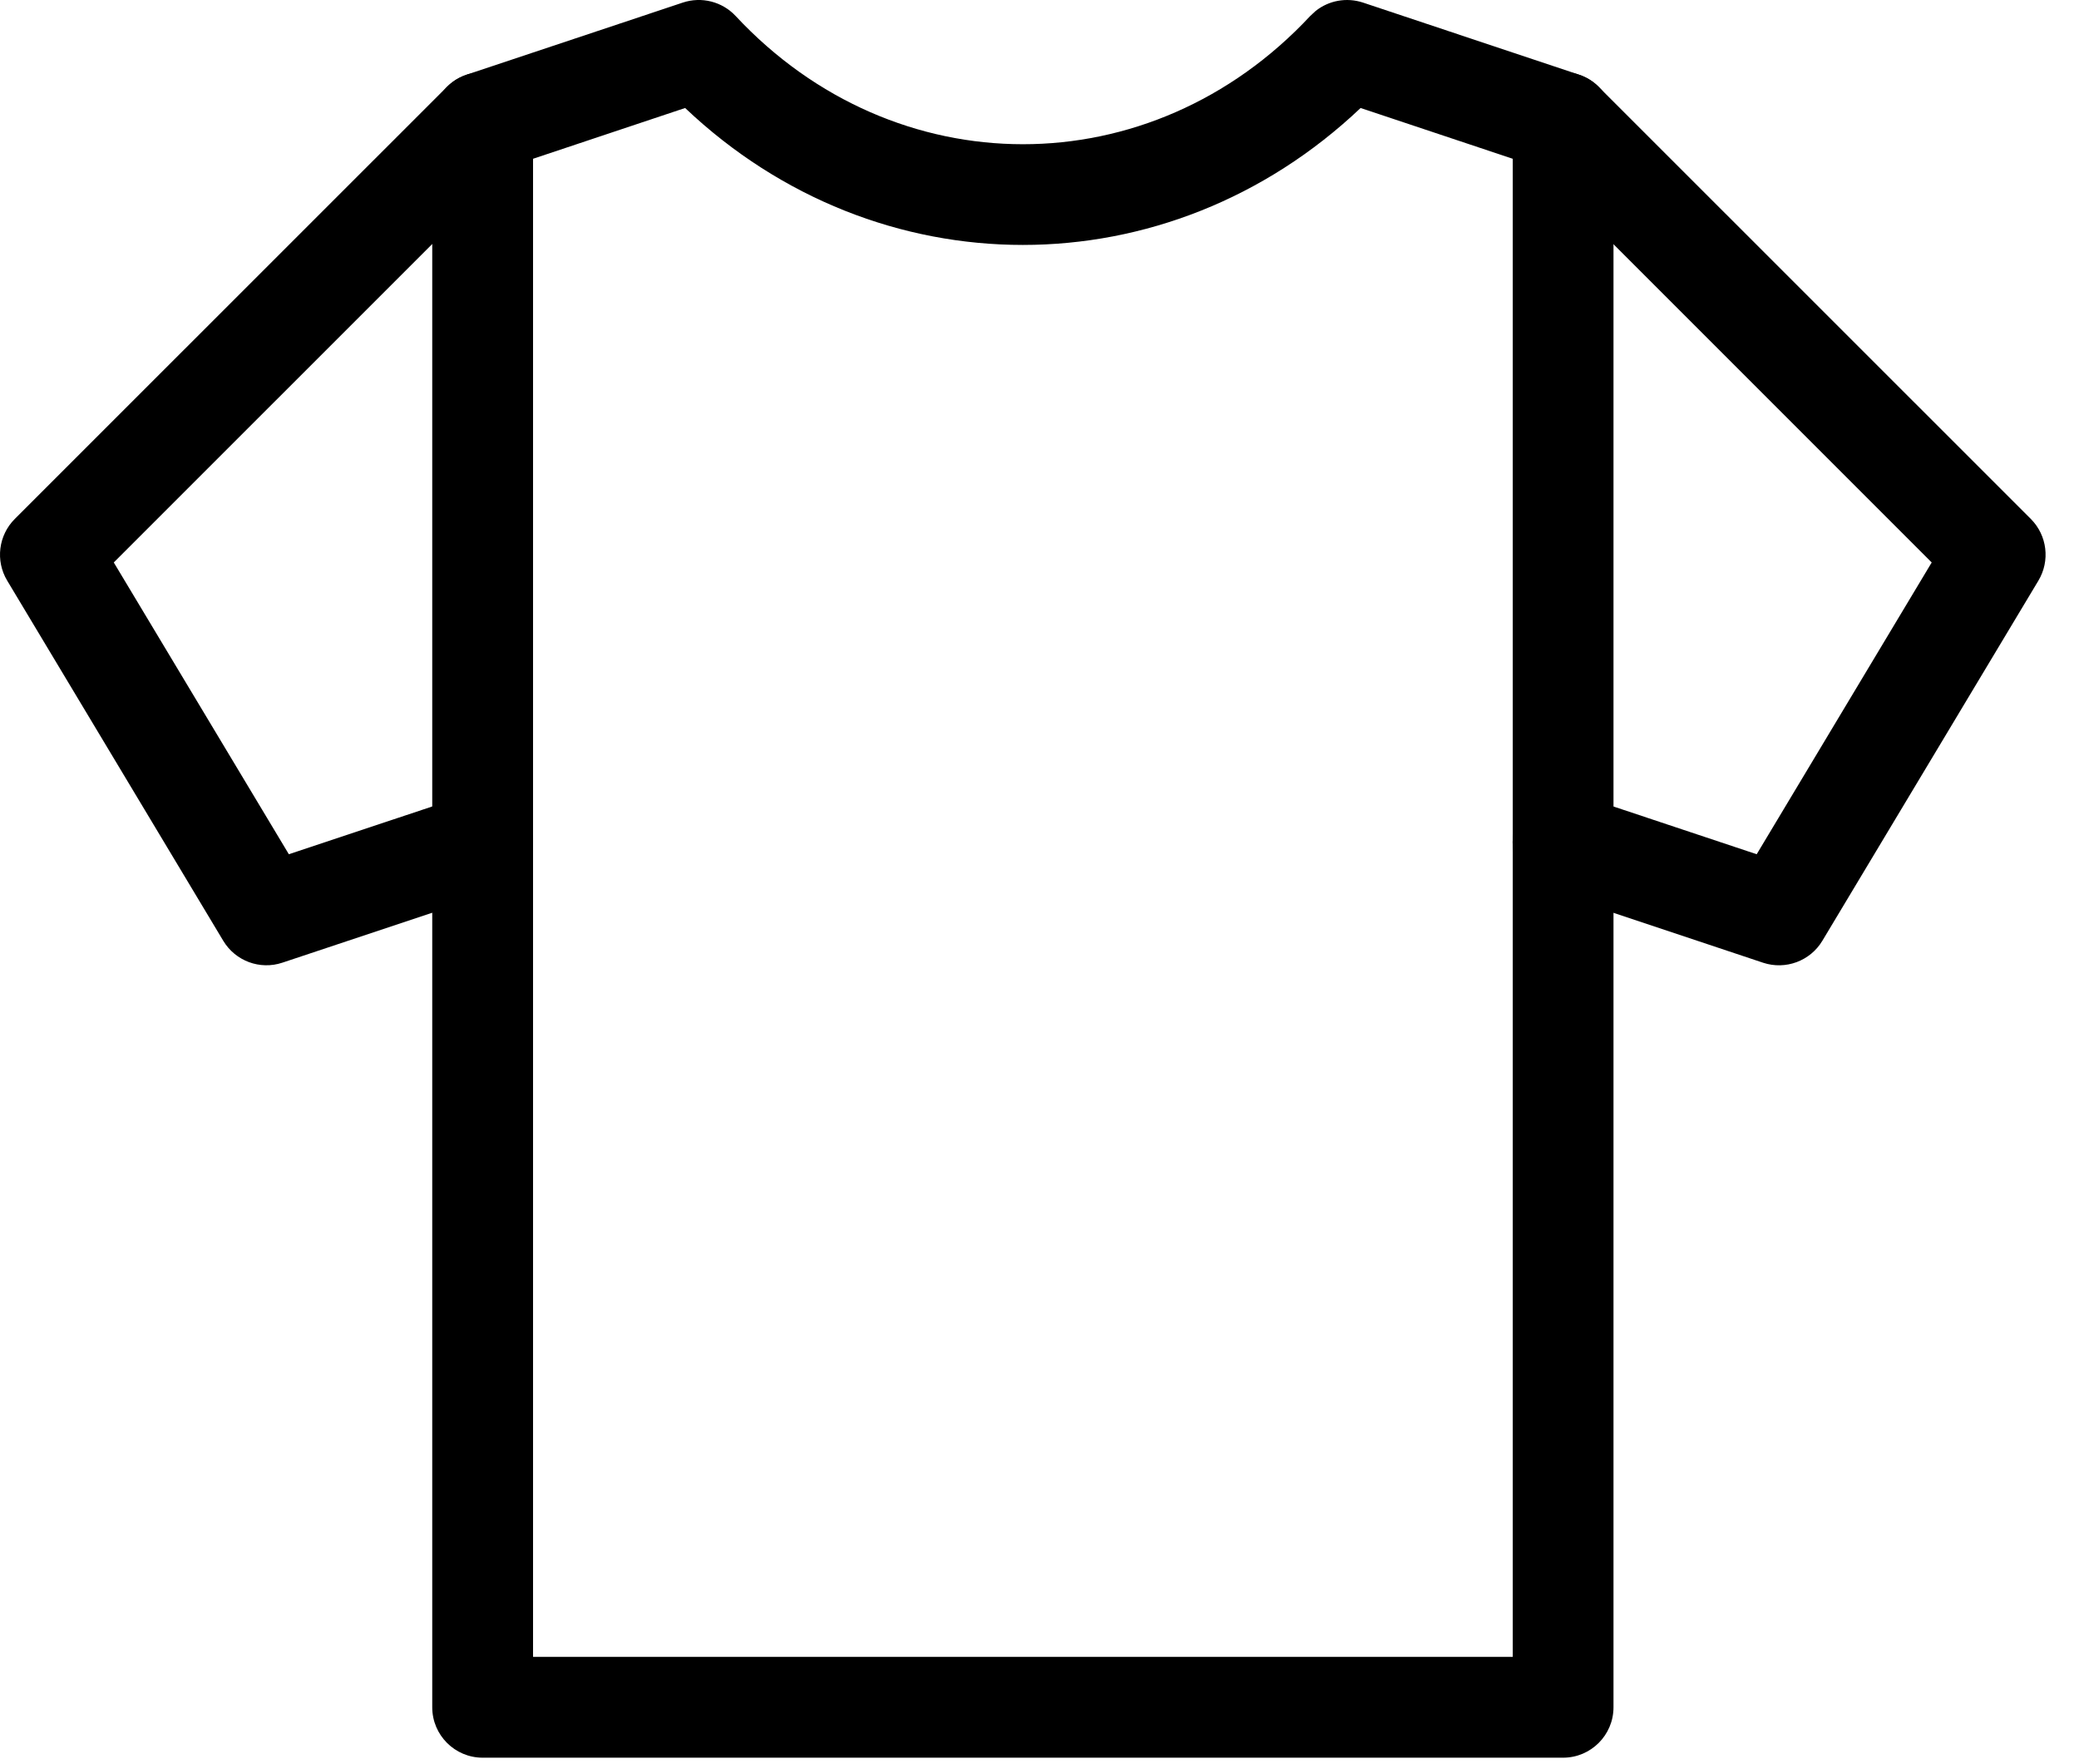
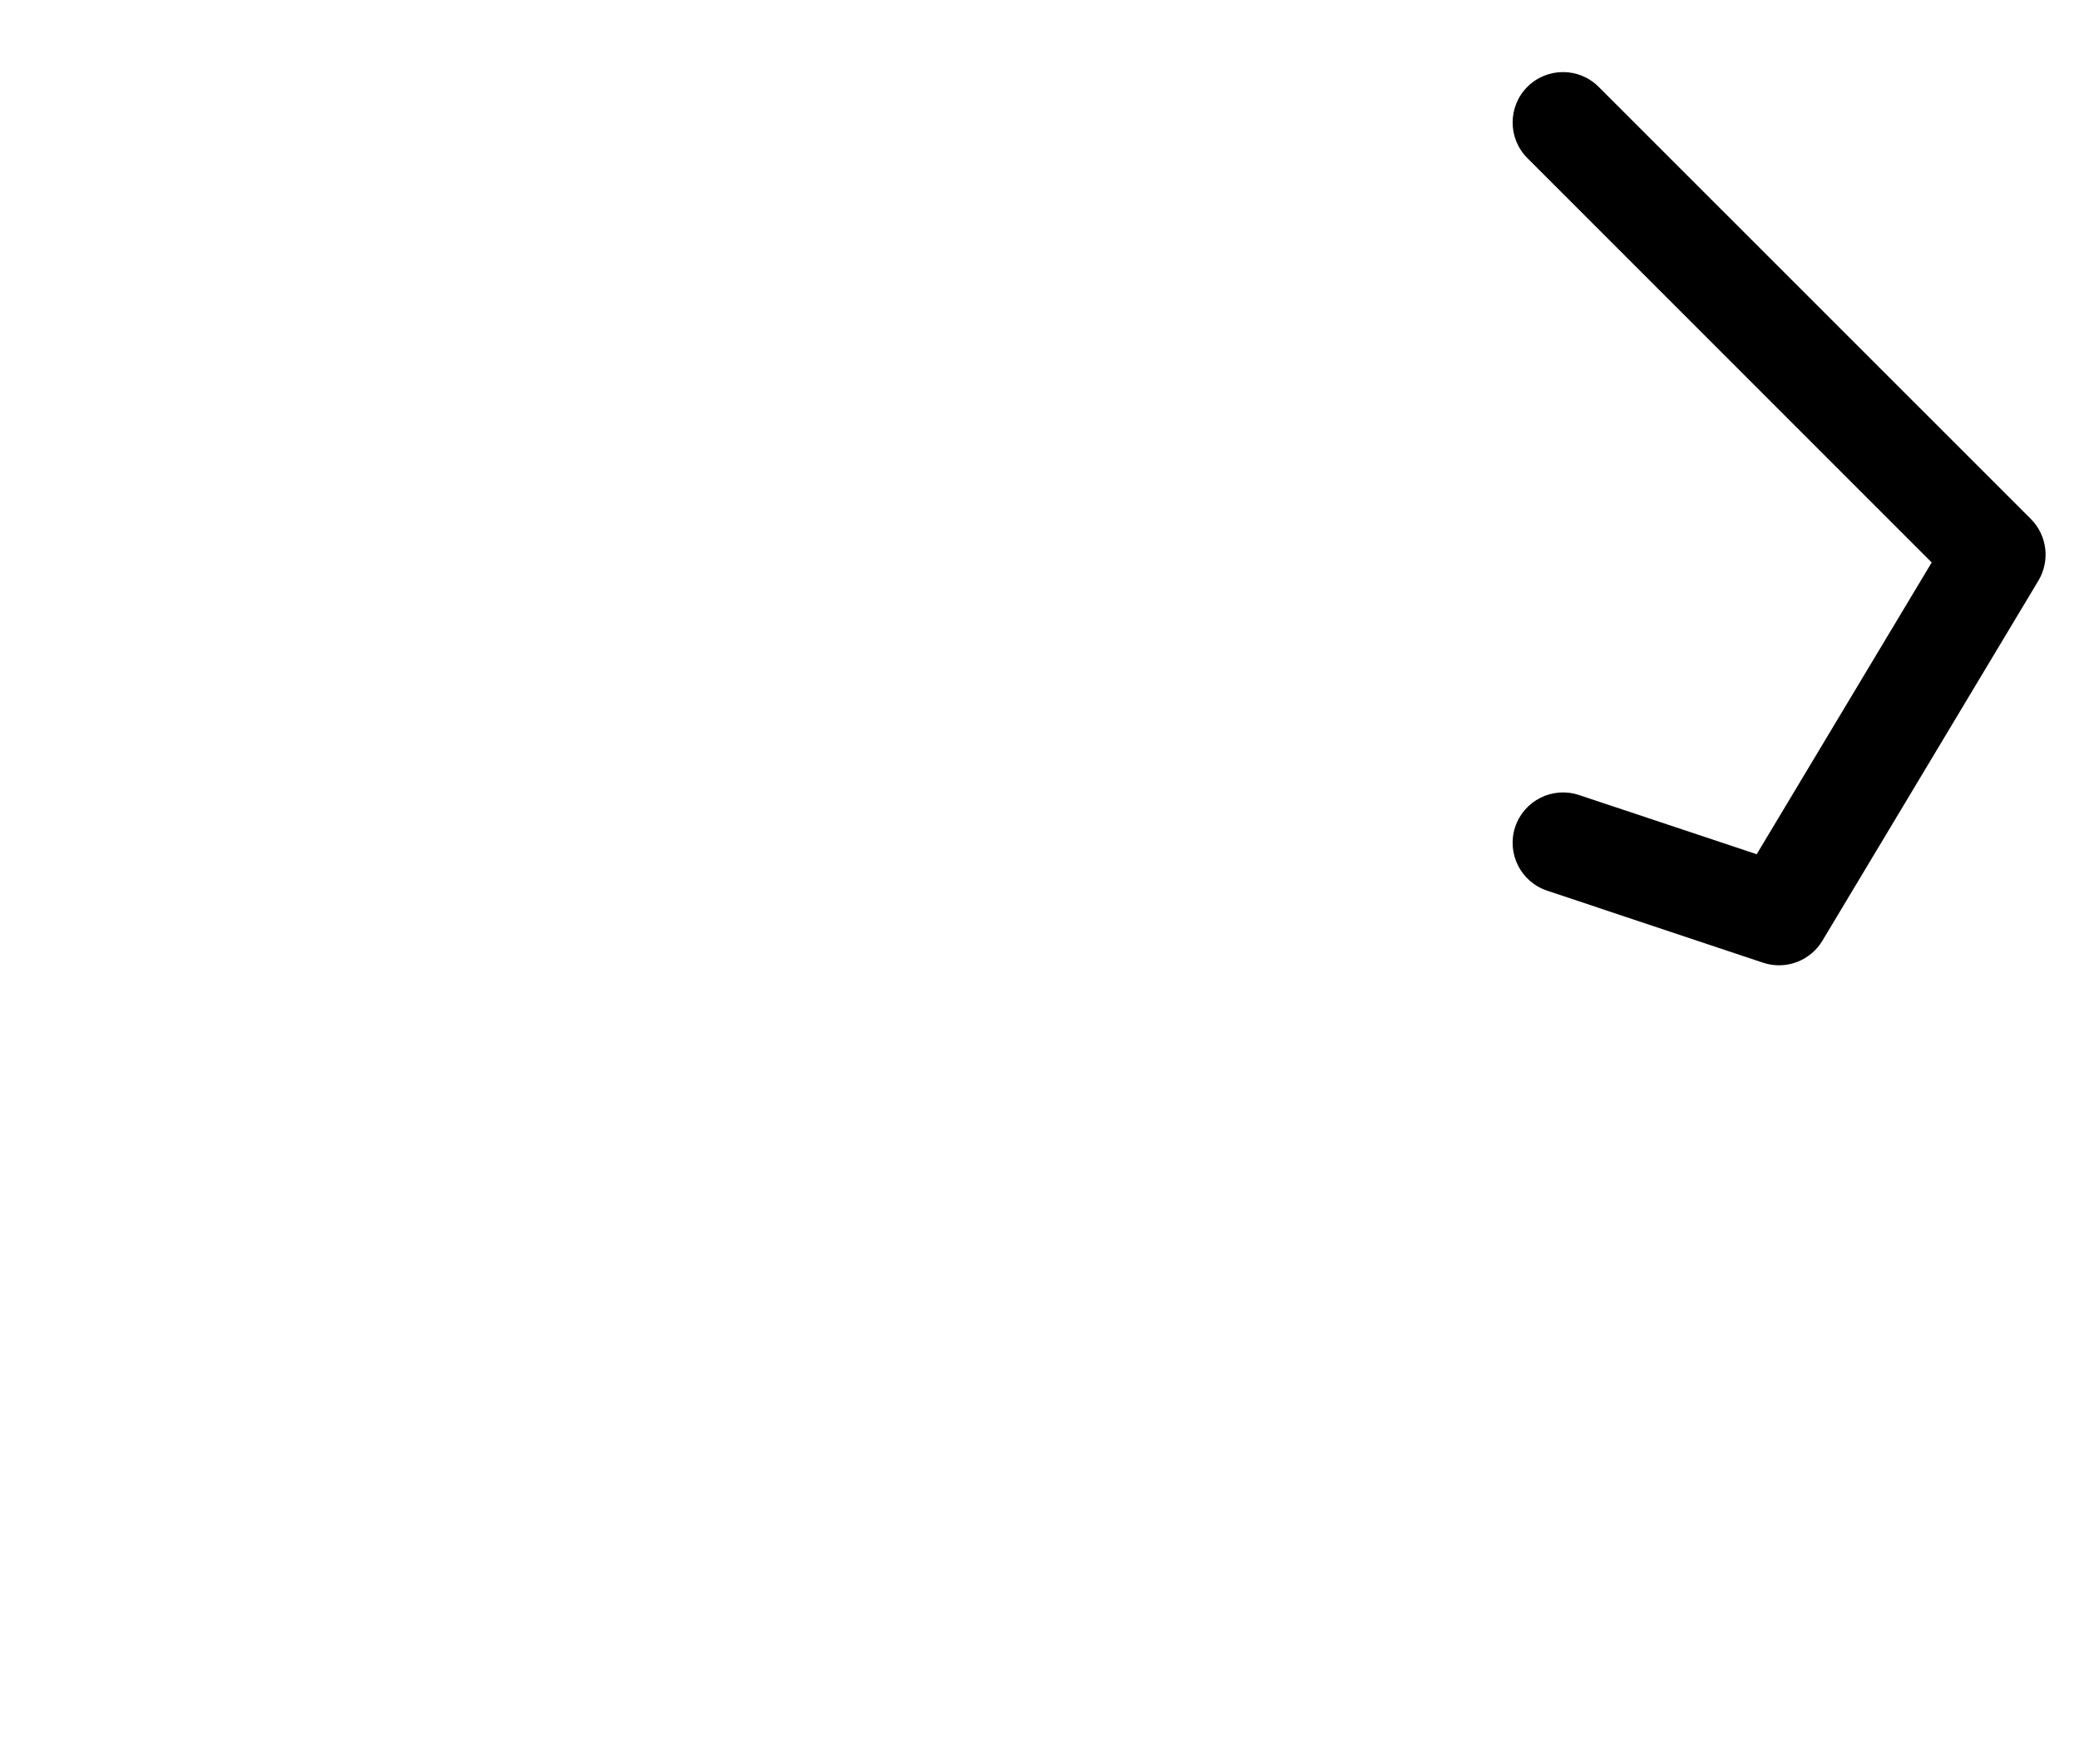
<svg xmlns="http://www.w3.org/2000/svg" width="33" height="28" viewBox="0 0 33 28" fill="none">
  <path d="M24.244 1.378C24.557 1.066 25.063 1.066 25.375 1.378L32.236 8.237C32.495 8.497 32.544 8.9 32.356 9.215L28.926 14.932C28.733 15.253 28.342 15.398 27.986 15.28L24.557 14.136C24.138 13.996 23.911 13.543 24.051 13.124C24.191 12.705 24.643 12.479 25.063 12.618L27.884 13.558L30.662 8.927L24.244 2.509C23.932 2.197 23.932 1.691 24.244 1.378Z" fill="black" />
-   <path d="M7.095 1.378C7.407 1.066 7.913 1.066 8.225 1.378C8.538 1.69 8.538 2.197 8.225 2.509L1.806 8.927L4.585 13.558L7.407 12.618C7.826 12.479 8.279 12.705 8.419 13.124C8.558 13.543 8.332 13.996 7.913 14.136L4.482 15.279C4.127 15.398 3.737 15.253 3.544 14.932L0.114 9.215C-0.075 8.9 -0.025 8.497 0.234 8.237L7.095 1.378Z" fill="black" />
-   <path d="M20.882 0.175C21.092 0.007 21.375 -0.045 21.635 0.041L25.064 1.185C25.391 1.294 25.611 1.599 25.611 1.944V27.097C25.611 27.538 25.253 27.897 24.811 27.897H7.661C7.219 27.897 6.861 27.538 6.861 27.097V1.944C6.861 1.599 7.082 1.294 7.408 1.185L10.838 0.041C11.135 -0.058 11.463 0.025 11.677 0.254C14.207 2.967 18.266 2.968 20.797 0.254L20.882 0.175ZM21.597 1.714C18.54 4.612 13.931 4.612 10.875 1.714L8.461 2.52V26.297H24.012V2.52L21.597 1.714Z" fill="black" />
</svg>